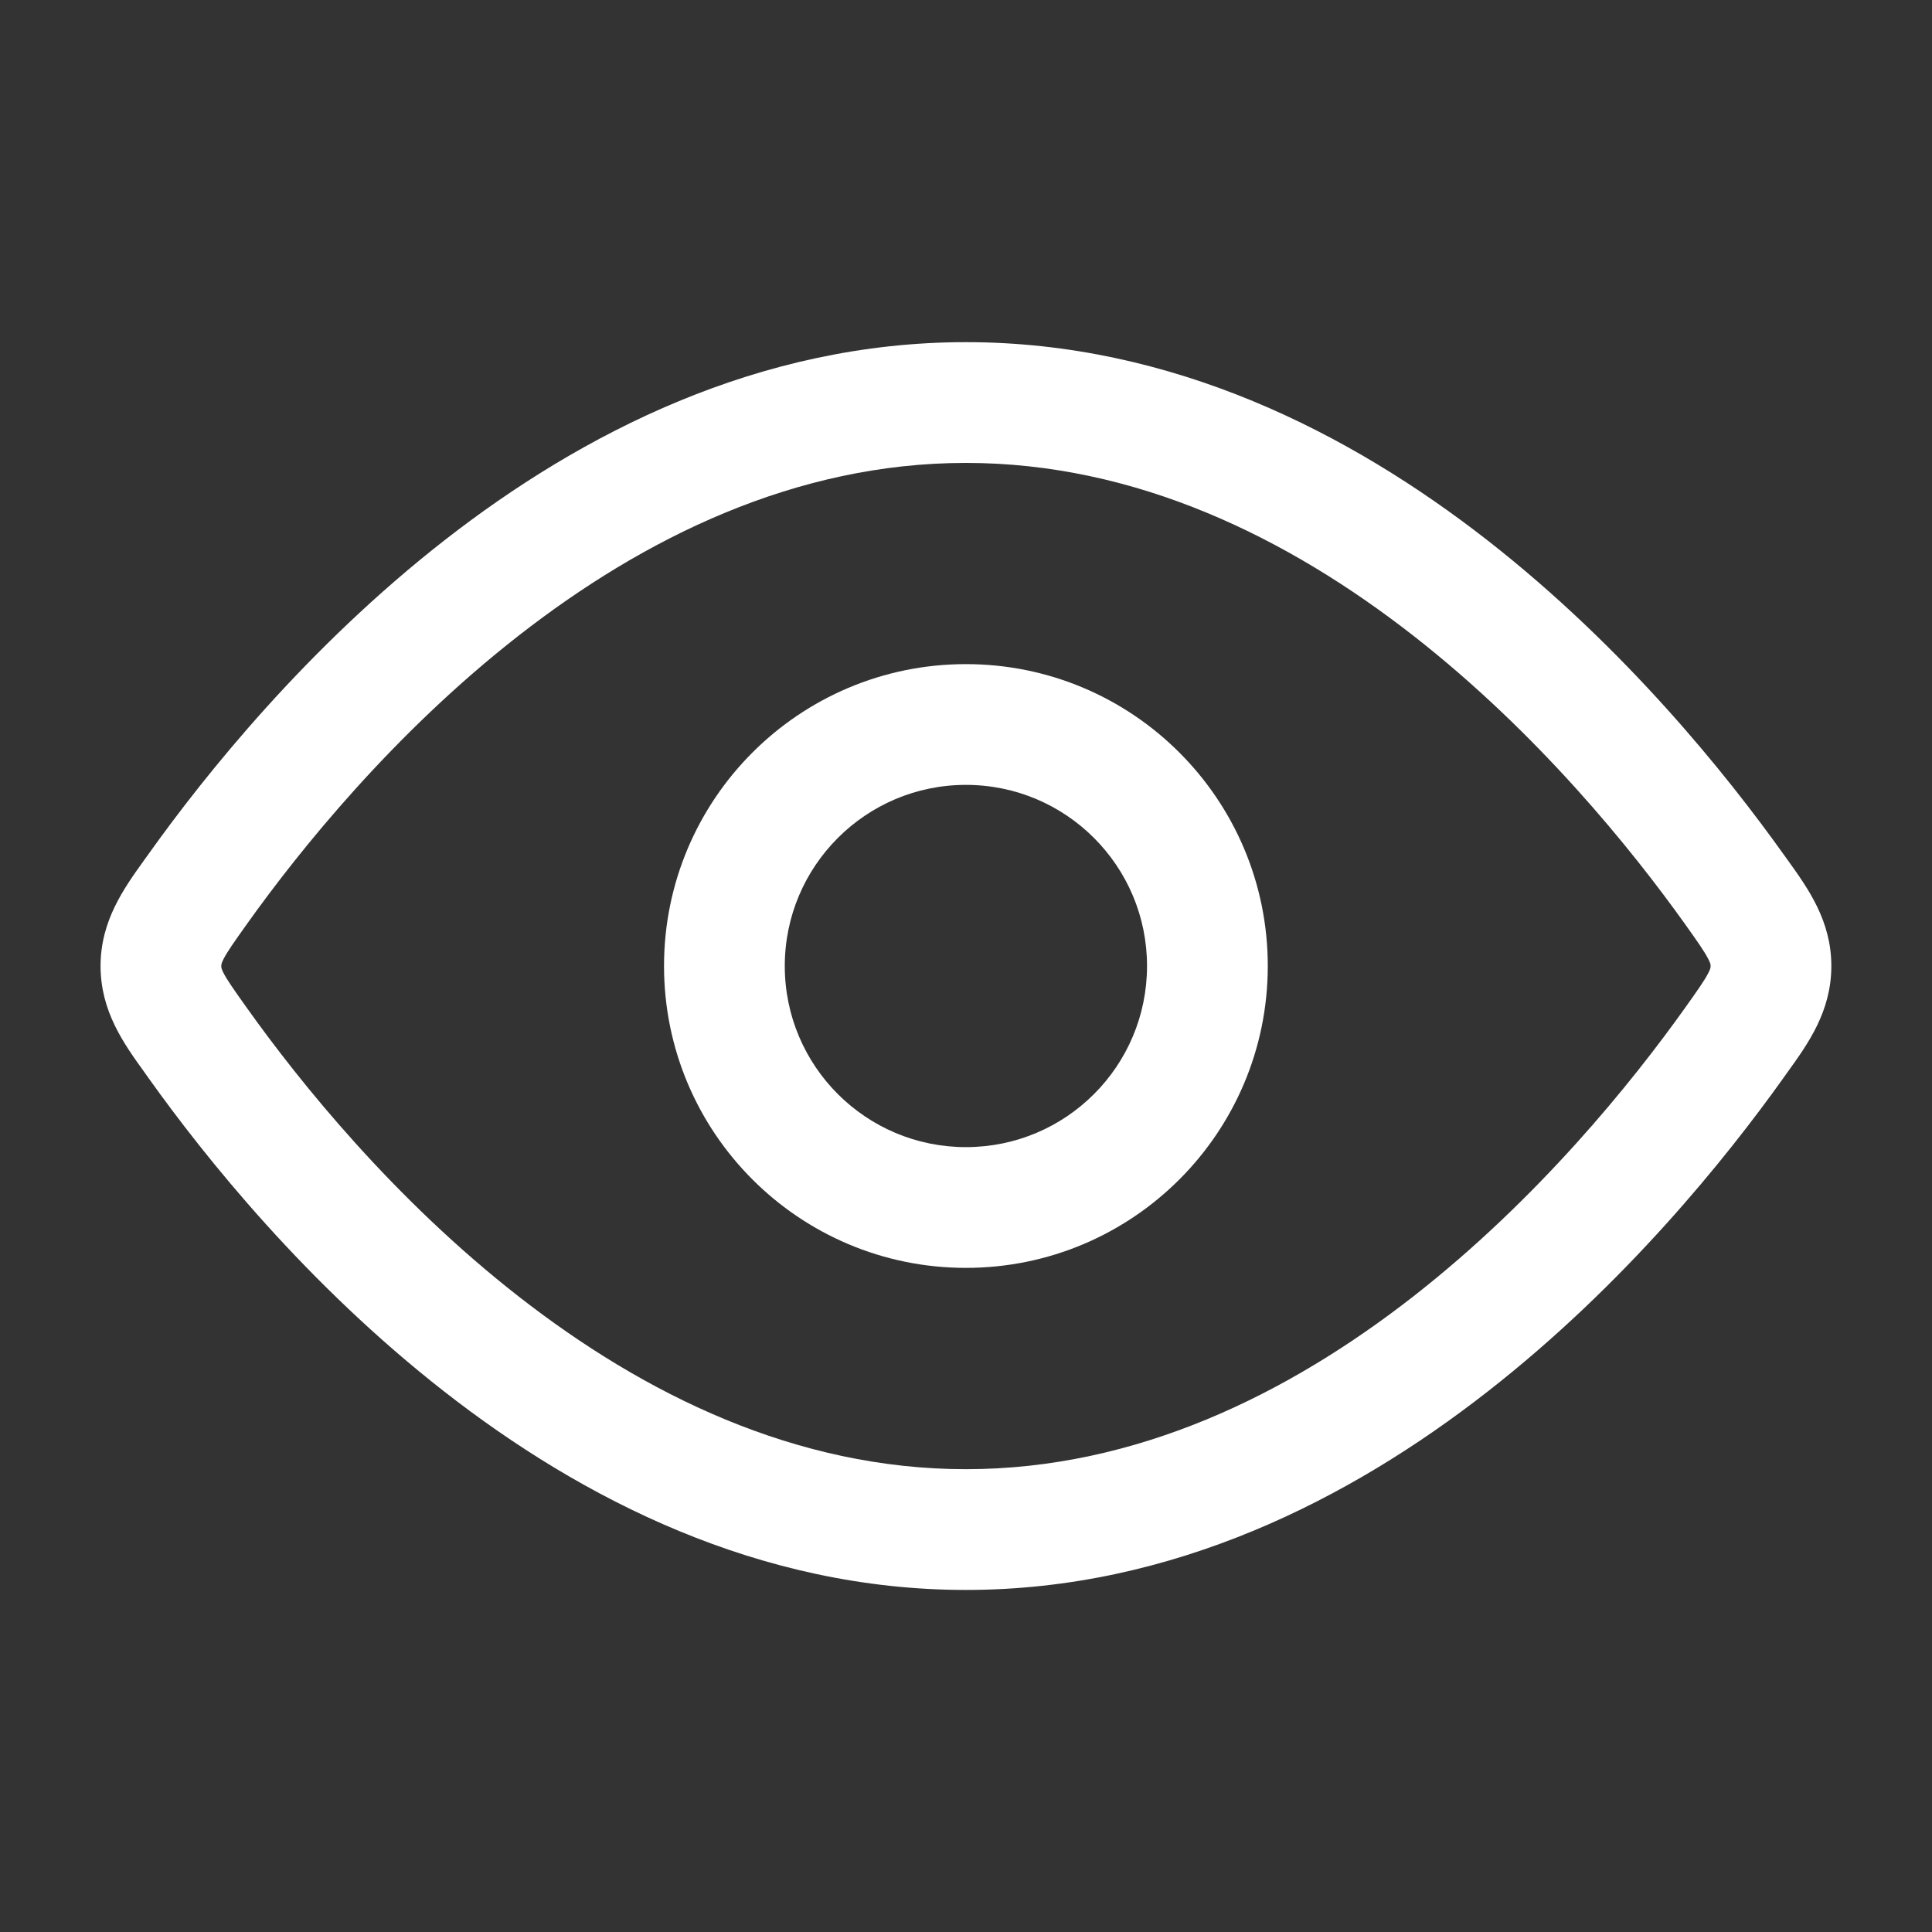
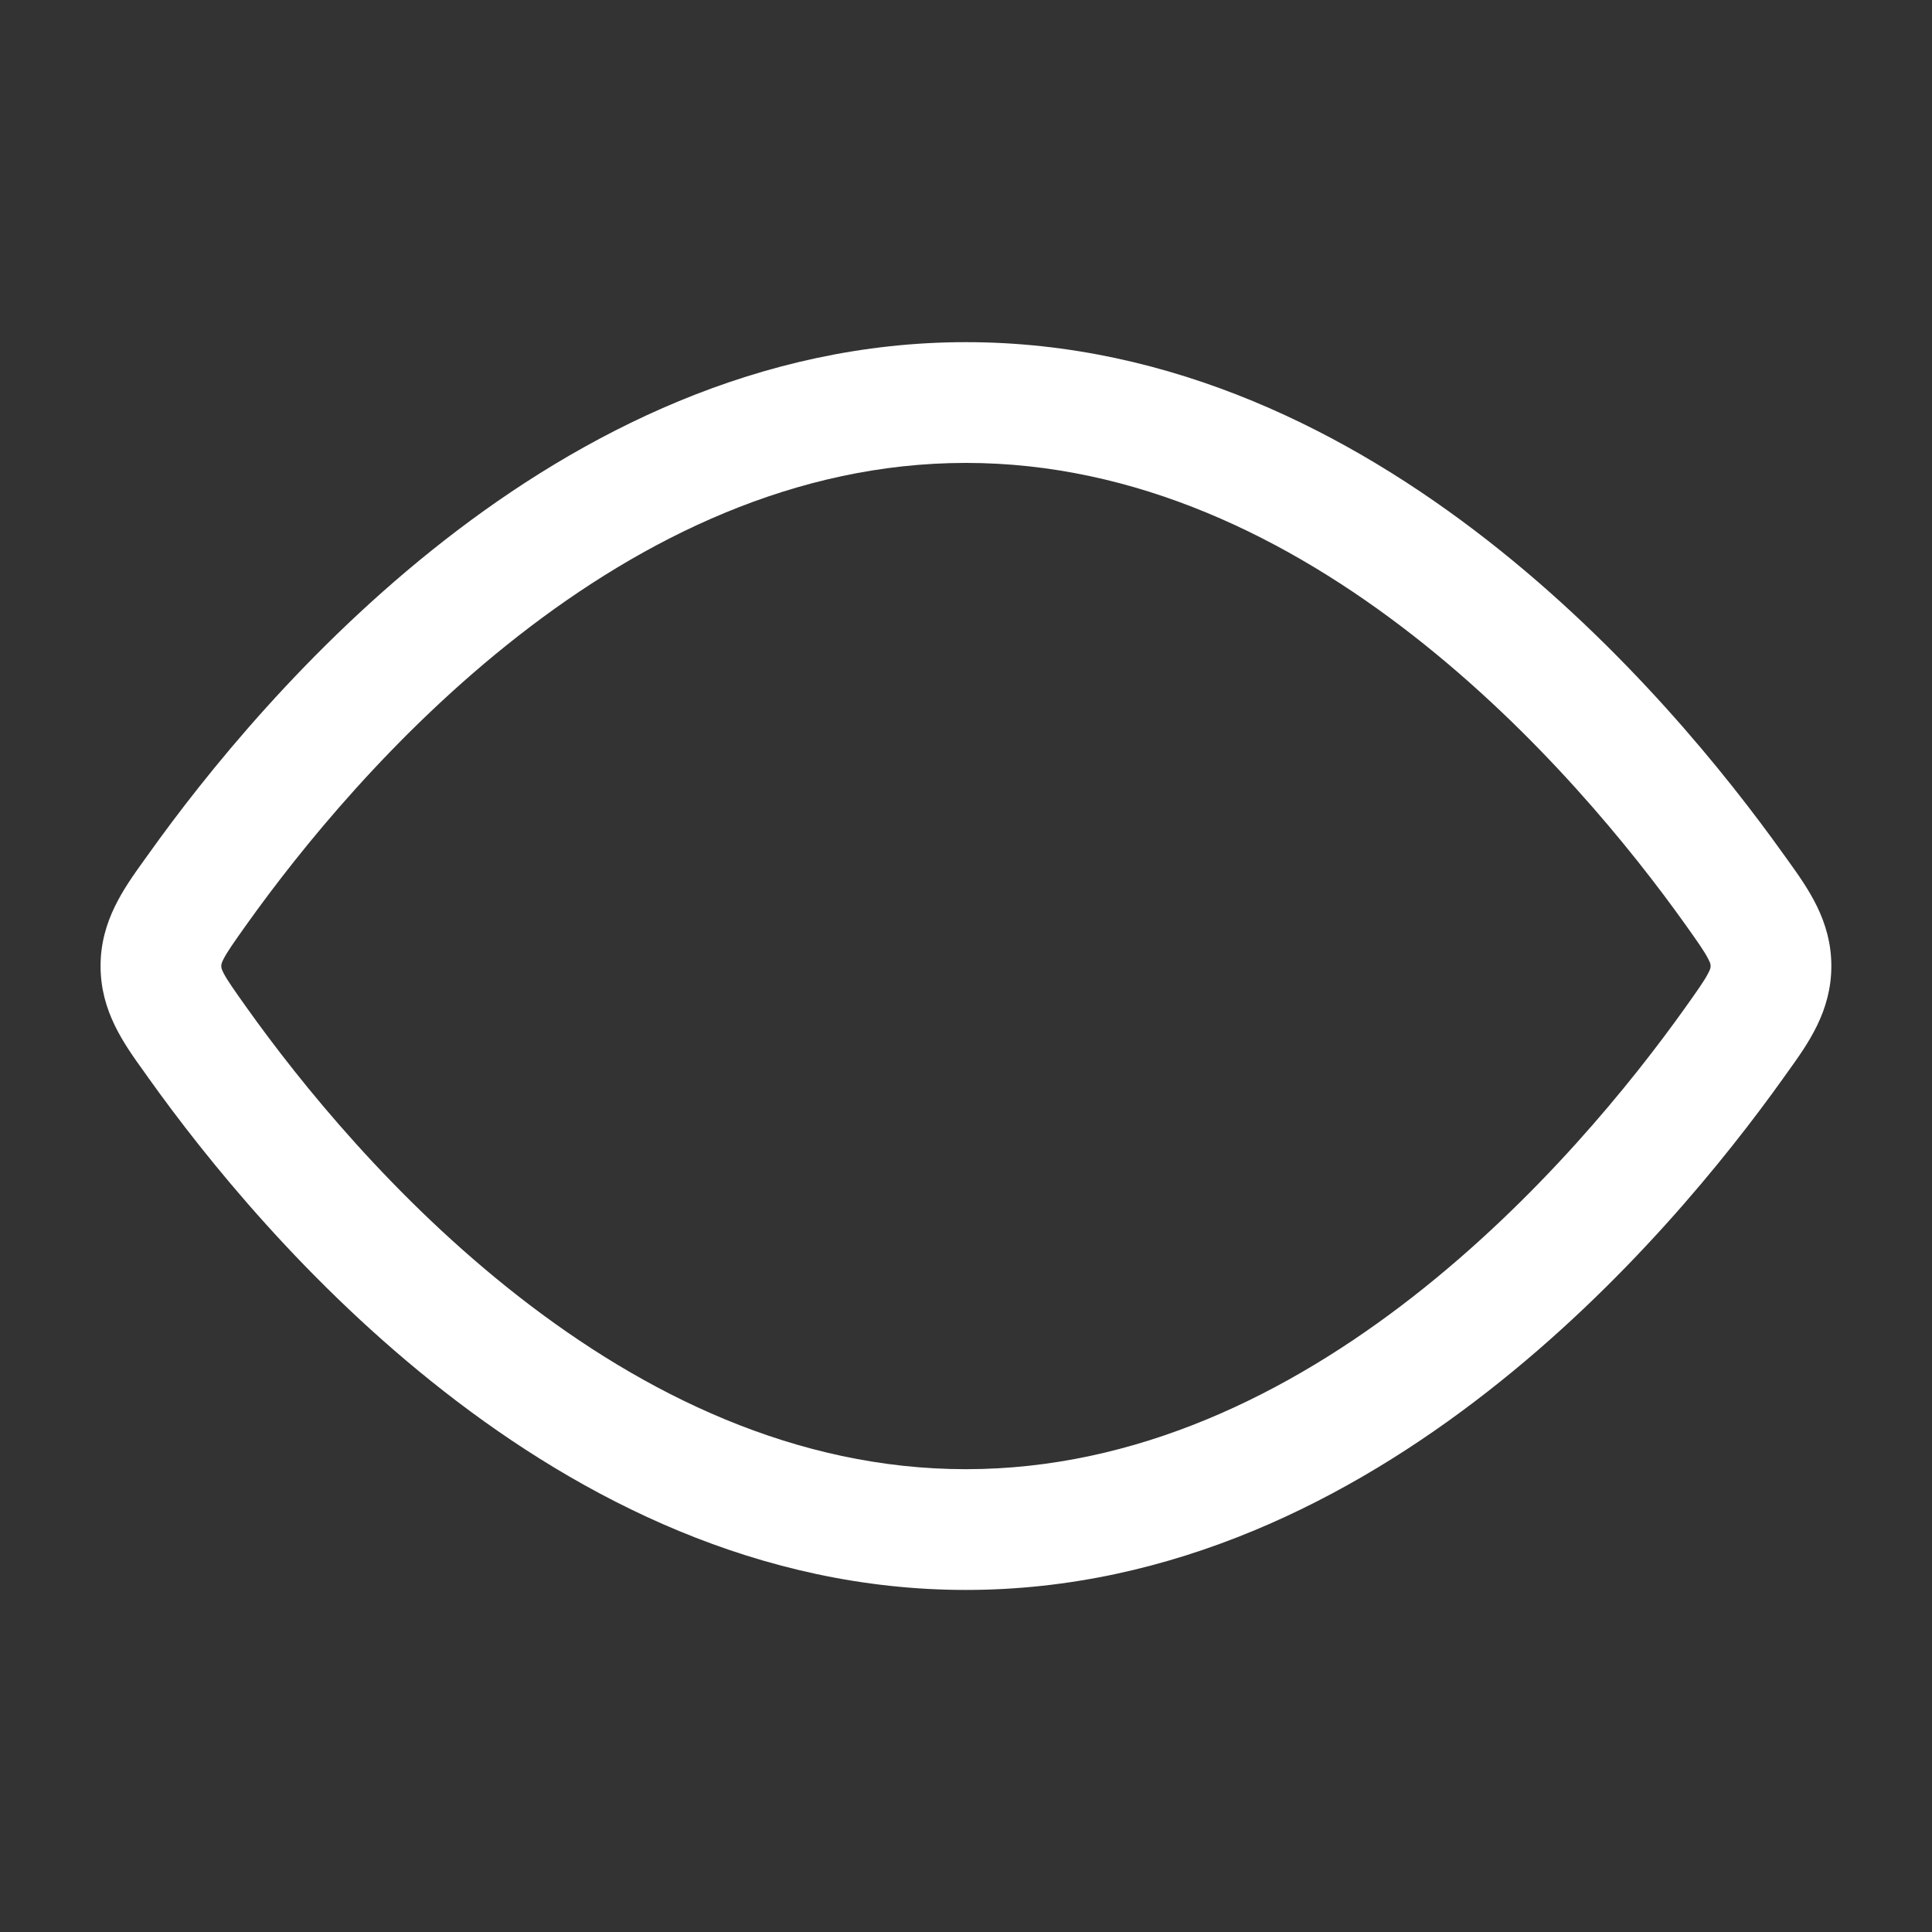
<svg xmlns="http://www.w3.org/2000/svg" width="20" height="20" viewBox="0 0 20 20" fill="none">
  <rect x="0" y="0" width="20" height="20" fill="#333333" stroke="none" />
-   <path fill-rule="evenodd" clip-rule="evenodd" d="M9.999 13.125C8.273 13.125 6.874 11.726 6.874 10C6.874 8.274 8.273 6.875 9.999 6.875C11.725 6.875 13.124 8.274 13.124 10C13.124 11.726 11.725 13.125 9.999 13.125ZM8.124 10C8.124 11.036 8.964 11.875 9.999 11.875C11.035 11.875 11.874 11.036 11.874 10C11.874 8.965 11.035 8.125 9.999 8.125C8.964 8.125 8.124 8.965 8.124 10Z" fill="white" />
  <path fill-rule="evenodd" clip-rule="evenodd" d="M9.999 3.542C7.857 3.542 6.021 4.485 4.6 5.594C3.177 6.705 2.125 8.017 1.537 8.842L1.493 8.903C1.282 9.197 1.041 9.532 1.041 10C1.041 10.469 1.282 10.804 1.493 11.097L1.537 11.159C2.125 11.984 3.177 13.296 4.6 14.406C6.021 15.516 7.857 16.459 9.999 16.459C12.142 16.459 13.978 15.516 15.399 14.406C16.822 13.296 17.873 11.984 18.462 11.159L18.506 11.097C18.717 10.804 18.958 10.469 18.958 10C18.958 9.532 18.717 9.197 18.506 8.903L18.462 8.842C17.873 8.017 16.822 6.705 15.399 5.594C13.978 4.485 12.142 3.542 9.999 3.542ZM2.555 9.567C3.105 8.796 4.076 7.589 5.369 6.58C6.663 5.57 8.234 4.792 9.999 4.792C11.765 4.792 13.336 5.57 14.63 6.58C15.922 7.589 16.894 8.796 17.444 9.567C17.58 9.758 17.645 9.851 17.683 9.926C17.708 9.973 17.708 9.986 17.708 9.998L17.708 10L17.708 10.002C17.708 10.015 17.708 10.028 17.683 10.075C17.645 10.149 17.58 10.242 17.444 10.433C16.894 11.205 15.922 12.412 14.63 13.421C13.336 14.431 11.765 15.209 9.999 15.209C8.234 15.209 6.663 14.431 5.369 13.421C4.076 12.412 3.105 11.205 2.555 10.433C2.419 10.242 2.354 10.149 2.315 10.075C2.291 10.028 2.291 10.015 2.291 10.002L2.291 10L2.291 9.998C2.291 9.986 2.291 9.973 2.315 9.926C2.354 9.851 2.419 9.758 2.555 9.567Z" fill="white" />
</svg>